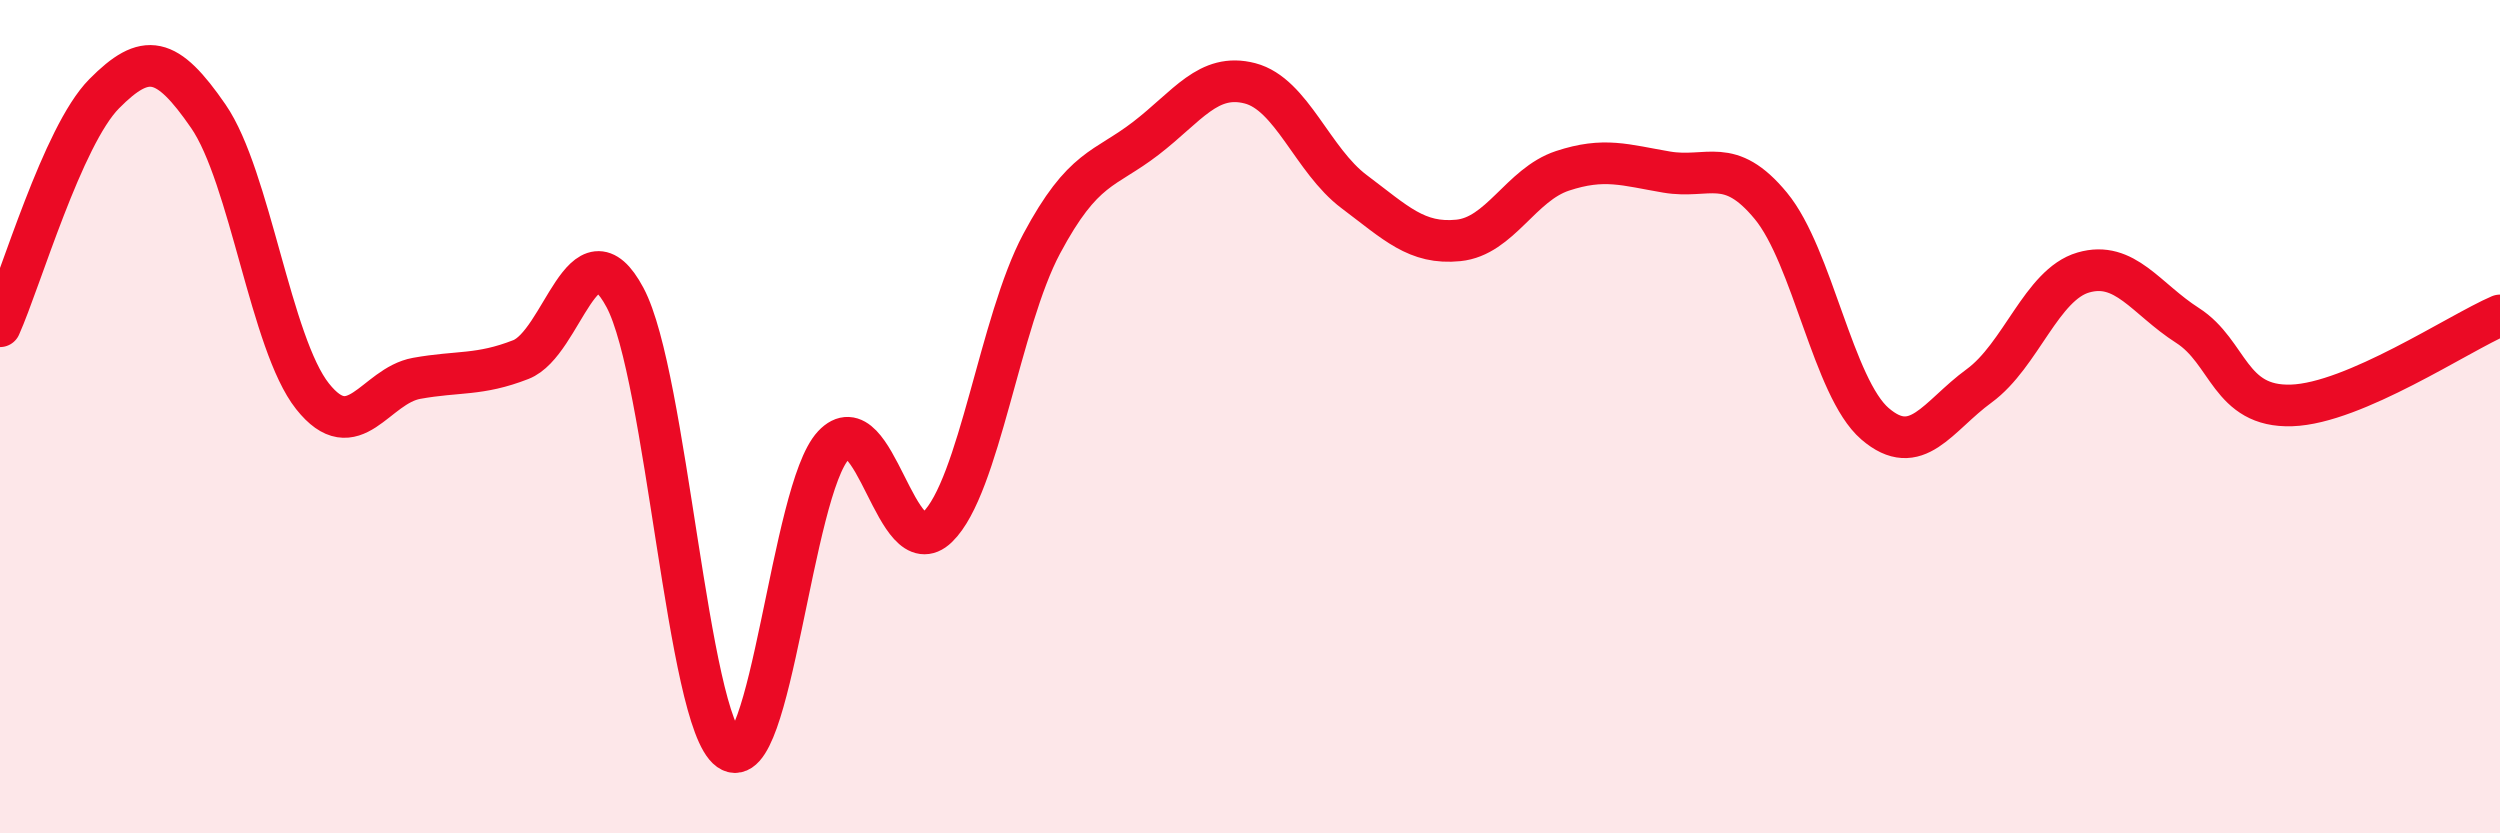
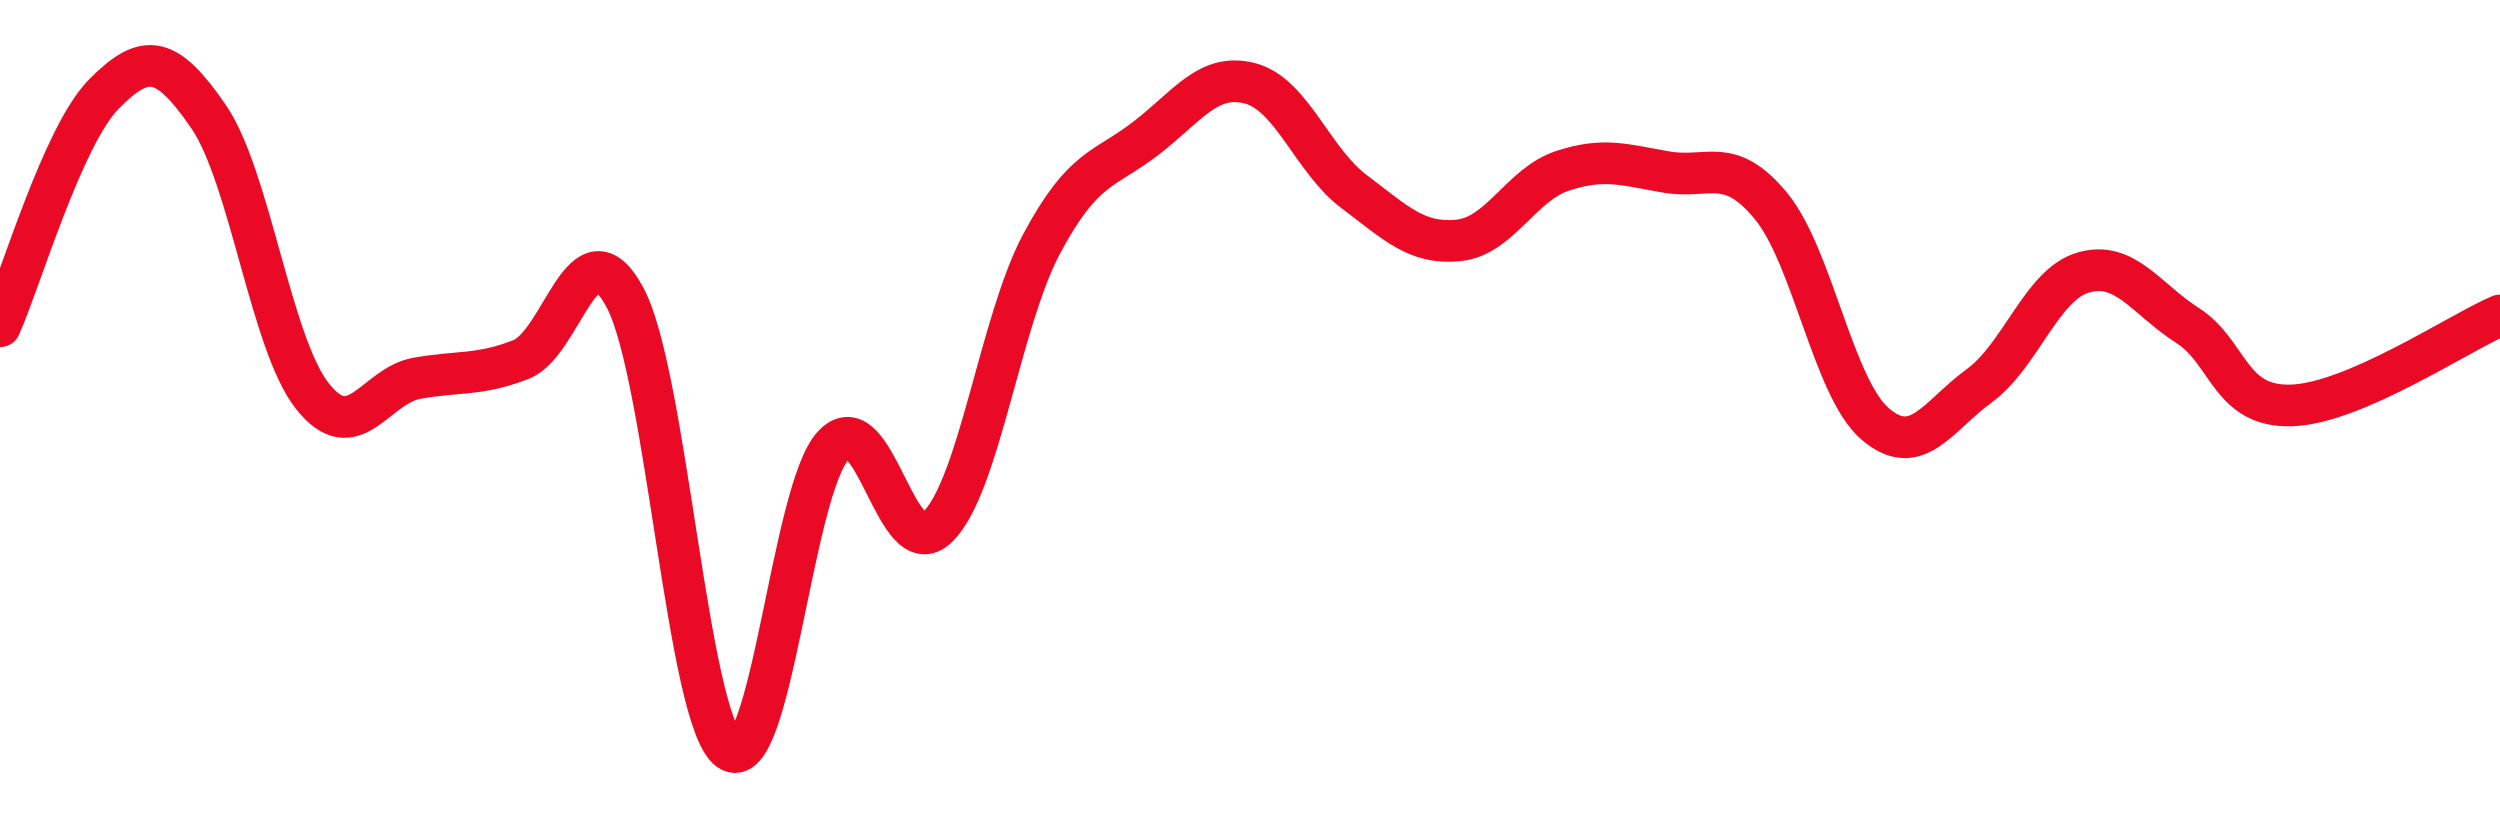
<svg xmlns="http://www.w3.org/2000/svg" width="60" height="20" viewBox="0 0 60 20">
-   <path d="M 0,7.83 C 0.5,6.71 1.5,3.26 2.5,2.25 C 3.5,1.24 4,1.34 5,2.79 C 6,4.24 6.5,8.25 7.5,9.51 C 8.5,10.77 9,9.26 10,9.08 C 11,8.9 11.5,9.02 12.5,8.63 C 13.5,8.24 14,5.27 15,7.14 C 16,9.01 16.5,17.29 17.5,18 C 18.5,18.71 19,11.76 20,10.69 C 21,9.62 21.5,13.62 22.5,12.65 C 23.5,11.68 24,7.72 25,5.85 C 26,3.98 26.5,4.09 27.5,3.32 C 28.5,2.55 29,1.74 30,2 C 31,2.26 31.5,3.85 32.5,4.6 C 33.5,5.35 34,5.87 35,5.77 C 36,5.67 36.5,4.43 37.5,4.1 C 38.5,3.77 39,3.96 40,4.13 C 41,4.3 41.5,3.73 42.5,4.94 C 43.5,6.15 44,9.31 45,10.17 C 46,11.03 46.5,9.99 47.5,9.26 C 48.5,8.53 49,6.83 50,6.54 C 51,6.25 51.5,7.17 52.5,7.81 C 53.5,8.45 53.5,9.78 55,9.73 C 56.5,9.68 59,8 60,7.57L60 20L0 20Z" fill="#EB0A25" opacity="0.1" stroke-linecap="round" stroke-linejoin="round" />
  <path d="M 0,7.83 C 0.5,6.71 1.5,3.26 2.5,2.25 C 3.5,1.24 4,1.34 5,2.79 C 6,4.24 6.5,8.25 7.5,9.51 C 8.5,10.77 9,9.26 10,9.08 C 11,8.9 11.5,9.02 12.5,8.63 C 13.5,8.24 14,5.27 15,7.14 C 16,9.01 16.5,17.29 17.5,18 C 18.5,18.71 19,11.76 20,10.69 C 21,9.62 21.5,13.62 22.5,12.65 C 23.5,11.68 24,7.72 25,5.85 C 26,3.98 26.5,4.09 27.5,3.32 C 28.5,2.55 29,1.74 30,2 C 31,2.26 31.5,3.85 32.5,4.6 C 33.5,5.35 34,5.87 35,5.77 C 36,5.67 36.5,4.43 37.5,4.1 C 38.5,3.77 39,3.96 40,4.13 C 41,4.3 41.5,3.73 42.5,4.94 C 43.5,6.15 44,9.31 45,10.17 C 46,11.03 46.5,9.99 47.5,9.26 C 48.5,8.53 49,6.83 50,6.54 C 51,6.25 51.5,7.17 52.5,7.81 C 53.5,8.45 53.5,9.78 55,9.73 C 56.5,9.68 59,8 60,7.57" stroke="#EB0A25" stroke-width="1" fill="none" stroke-linecap="round" stroke-linejoin="round" />
</svg>